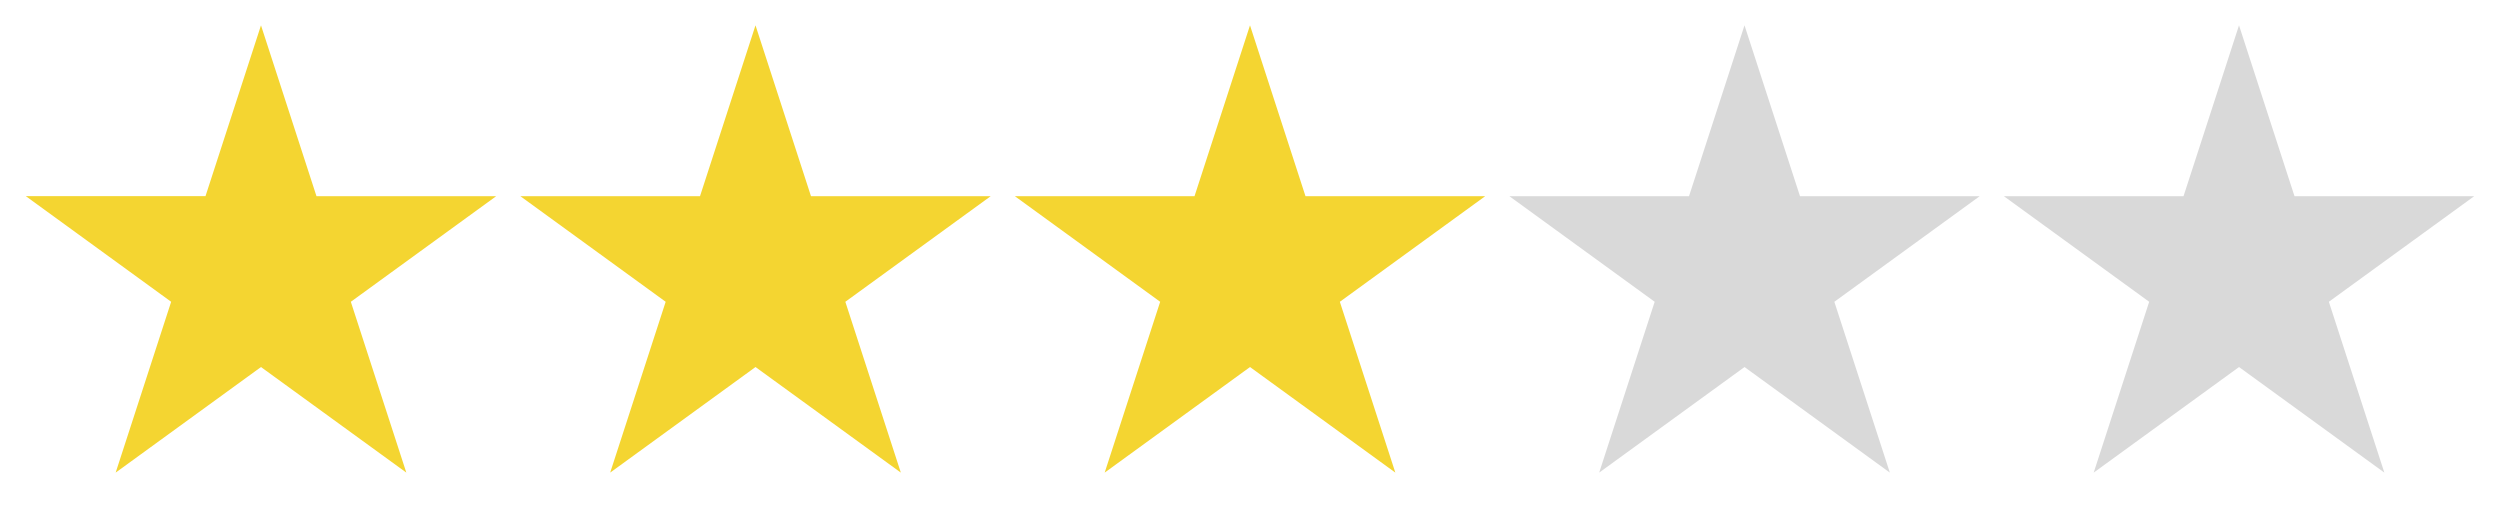
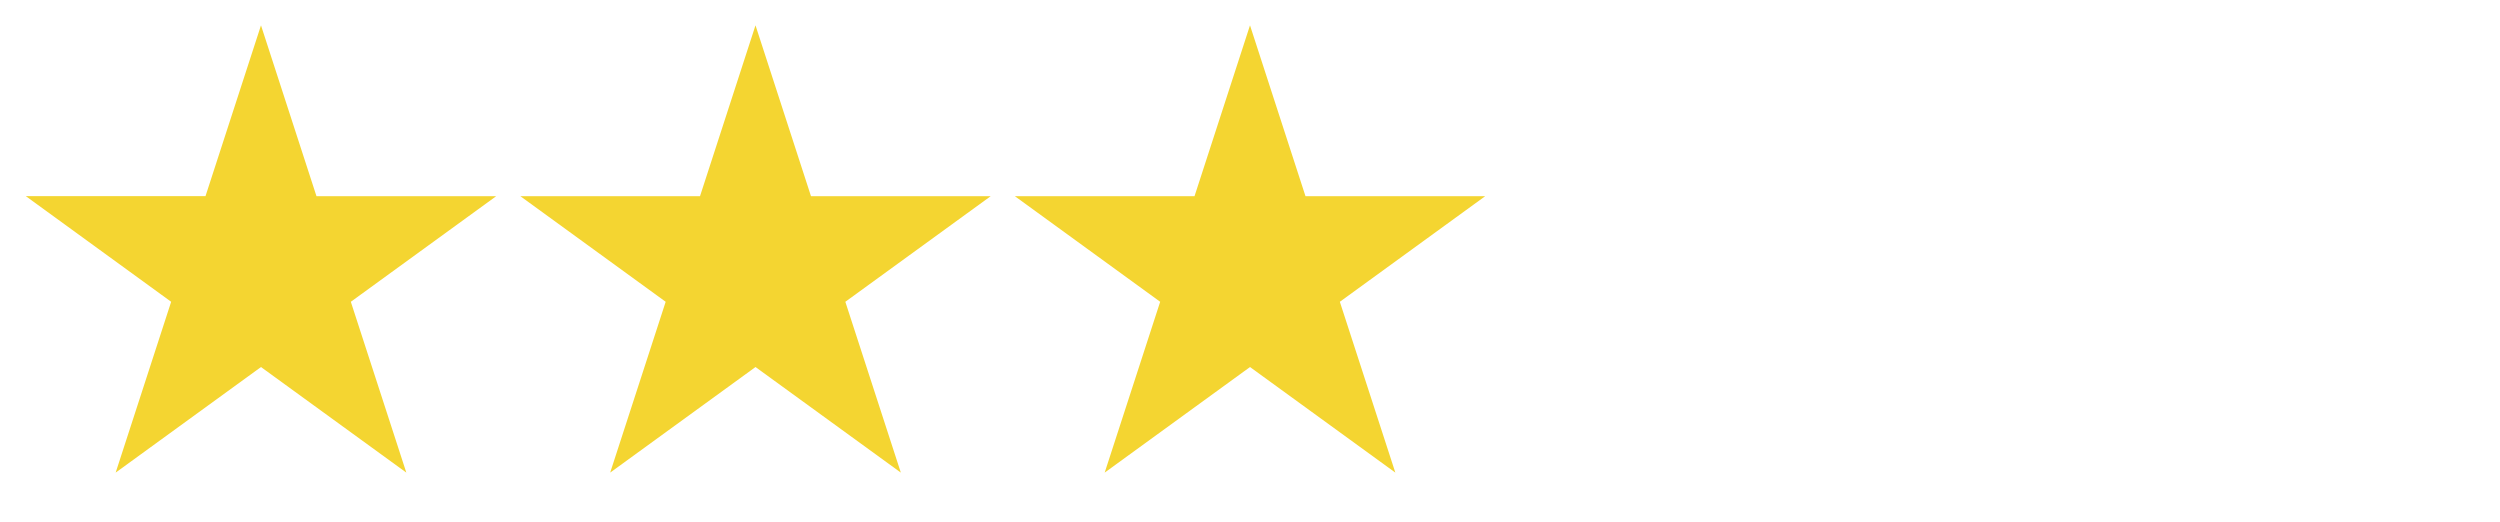
<svg xmlns="http://www.w3.org/2000/svg" width="91" height="19" fill="none">
  <path d="m9.5.922 2.02 6.22h6.54l-5.29 3.843 2.02 6.218L9.5 13.36l-5.29 3.843 2.02-6.218L.94 7.14h6.54L9.5.922ZM27.5.922l2.02 6.22h6.54l-5.29 3.843 2.02 6.218-5.29-3.843-5.29 3.843 2.02-6.218-5.29-3.844h6.54L27.5.922ZM45.5.922l2.02 6.22h6.54l-5.29 3.843 2.02 6.218-5.29-3.843-5.29 3.843 2.02-6.218-5.29-3.844h6.54L45.5.922Z" fill="#F4D531" />
-   <path d="m63.5.922 2.02 6.22h6.54l-5.29 3.843 2.02 6.218-5.29-3.843-5.29 3.843 2.02-6.218-5.29-3.844h6.54L63.5.922ZM81.5.922l2.02 6.22h6.54l-5.29 3.843 2.02 6.218-5.29-3.843-5.29 3.843 2.02-6.218-5.29-3.844h6.54L81.5.922Z" fill="#D9D9D9" />
</svg>